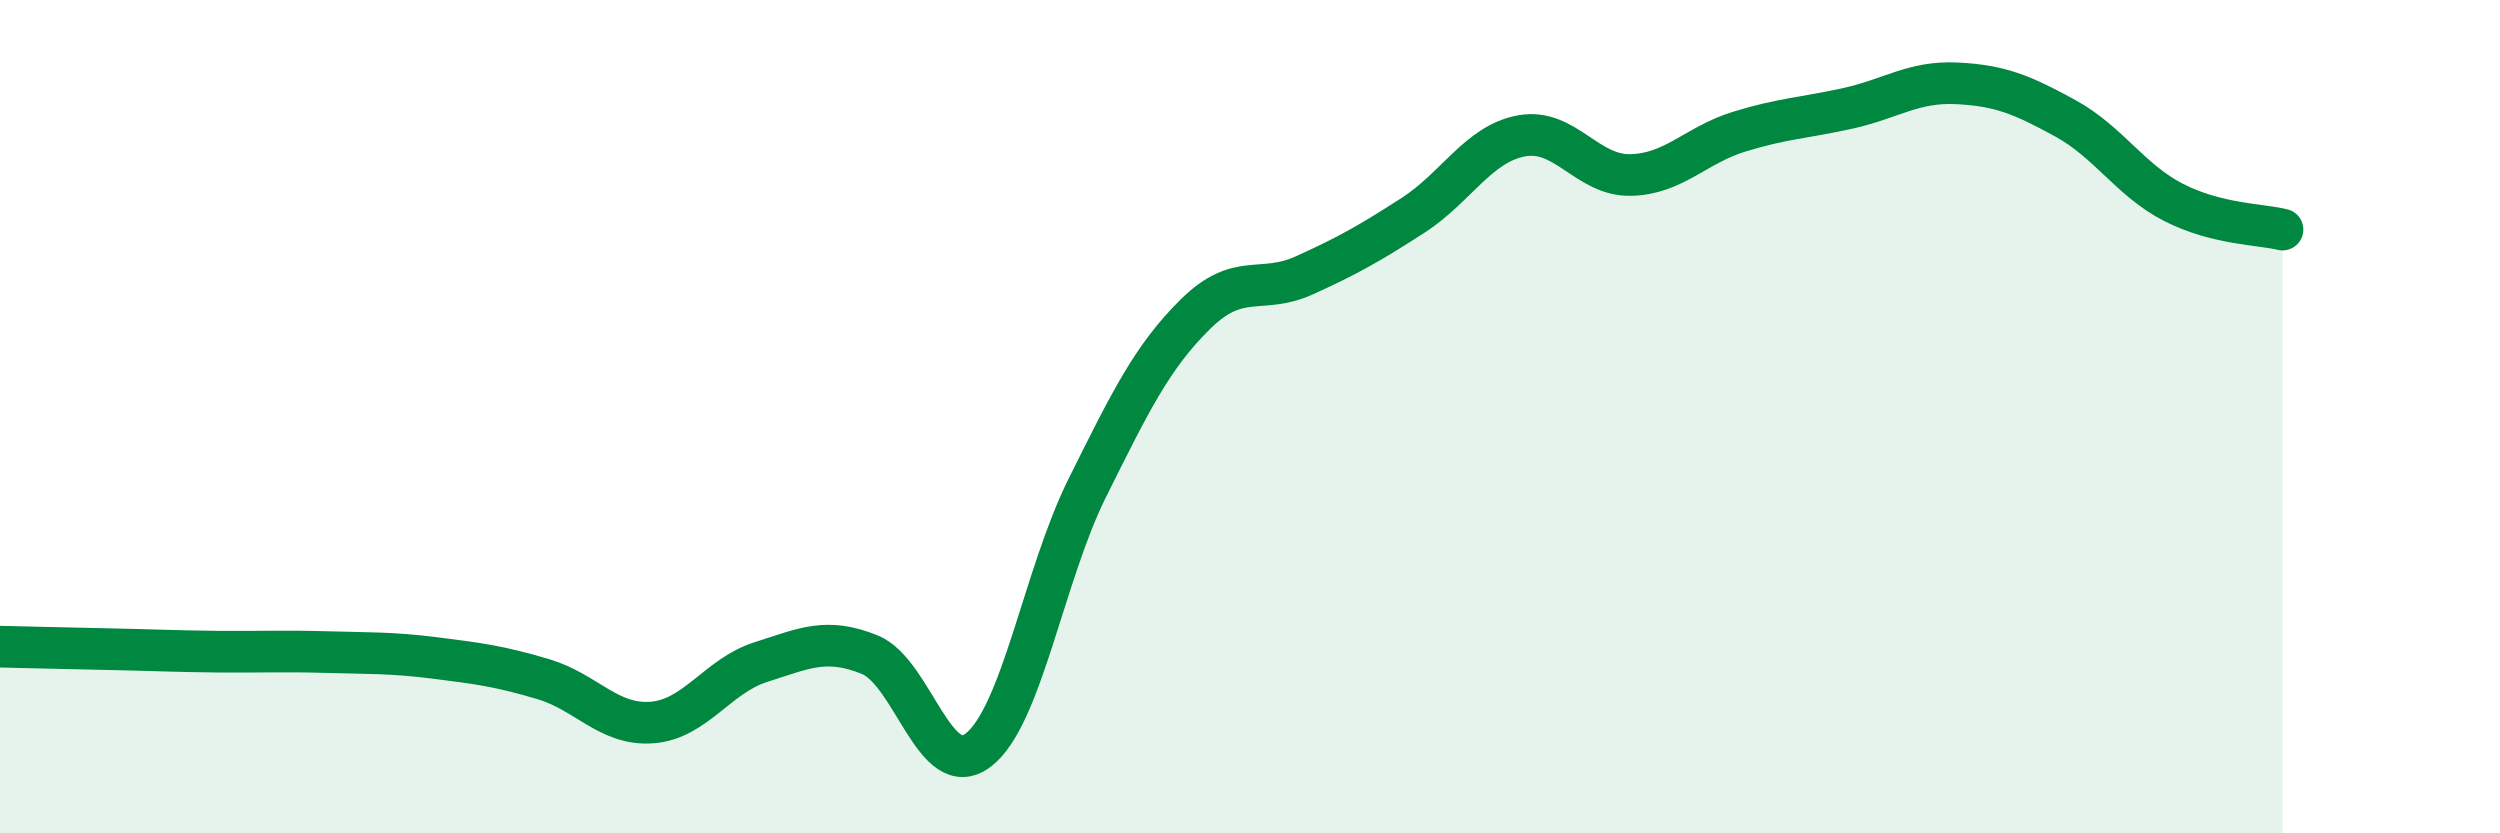
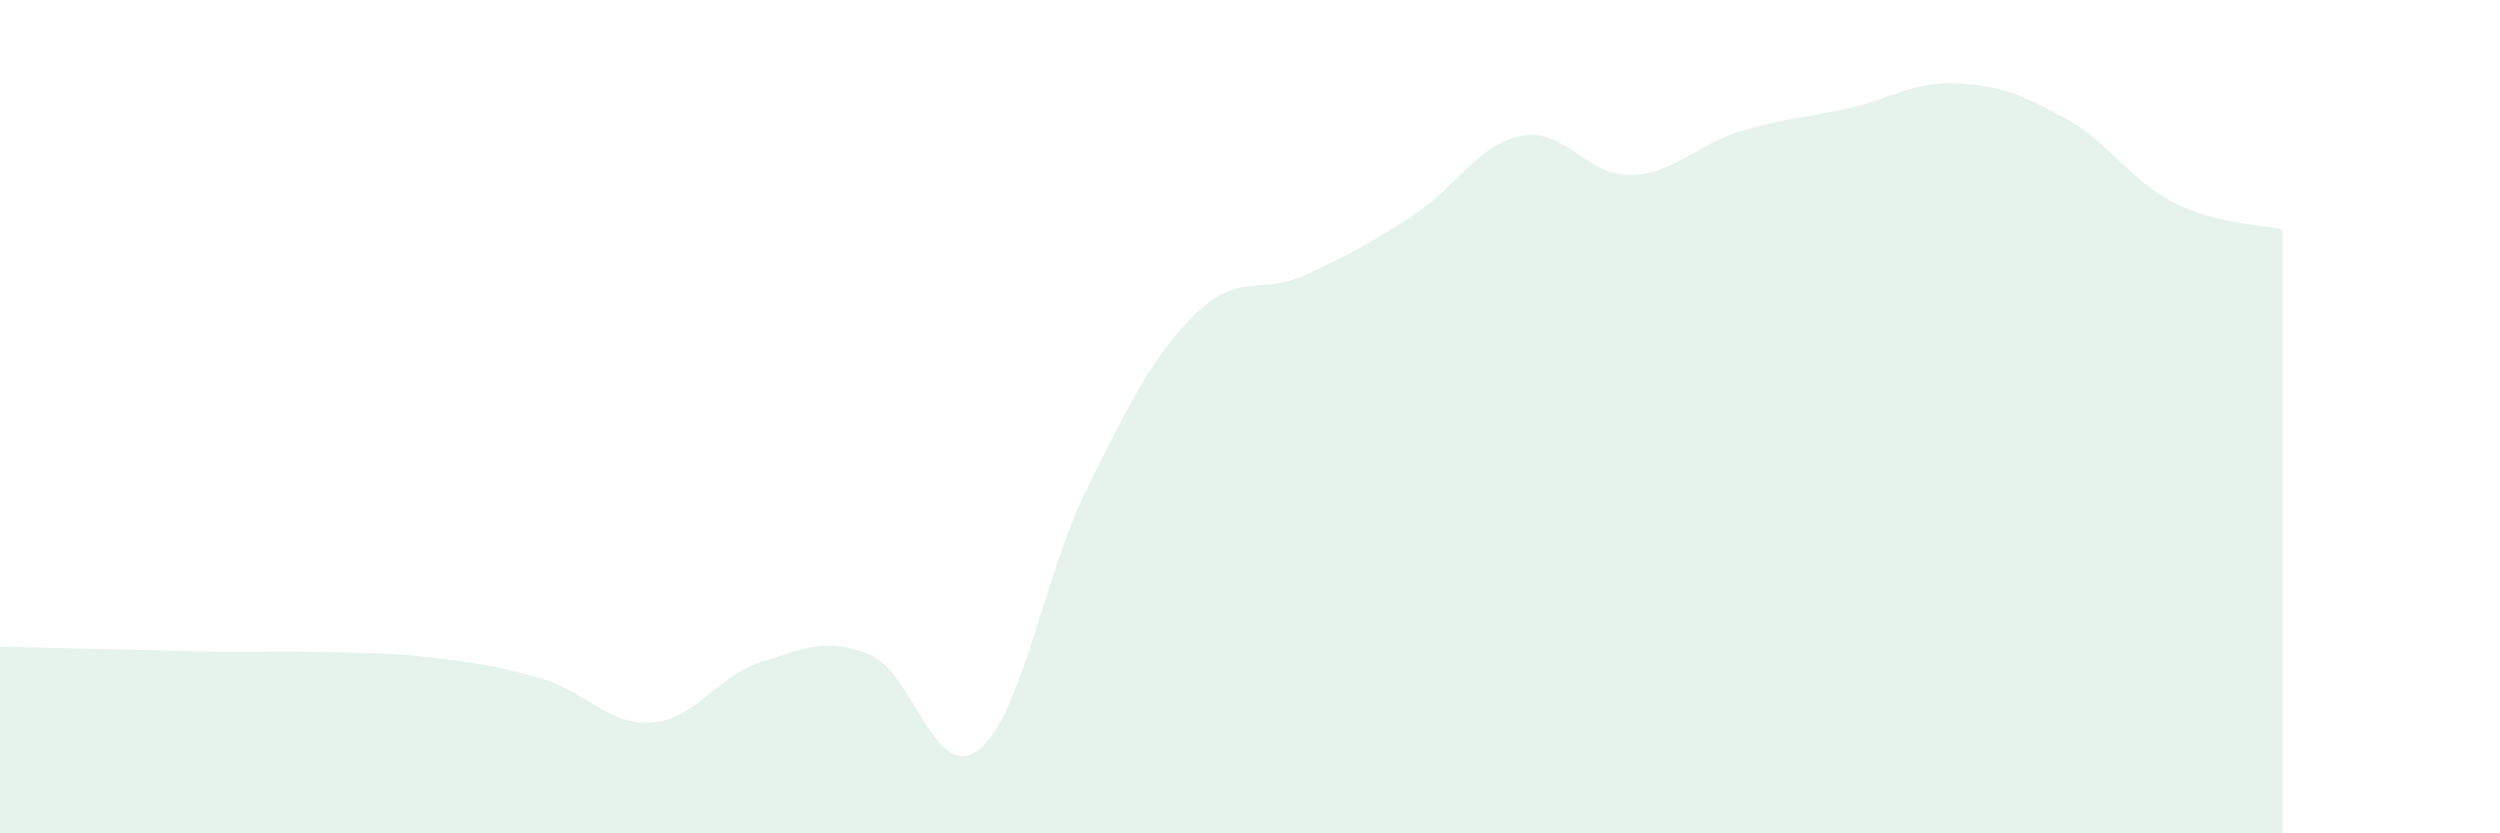
<svg xmlns="http://www.w3.org/2000/svg" width="60" height="20" viewBox="0 0 60 20">
  <path d="M 0,15.52 C 0.52,15.53 1.57,15.56 2.61,15.58 C 3.65,15.6 4.18,15.63 5.22,15.64 C 6.26,15.65 6.79,15.62 7.83,15.65 C 8.87,15.68 9.39,15.66 10.43,15.79 C 11.47,15.92 12,15.99 13.04,16.3 C 14.08,16.61 14.61,17.42 15.65,17.34 C 16.69,17.26 17.22,16.22 18.26,15.89 C 19.3,15.56 19.83,15.29 20.87,15.71 C 21.91,16.13 22.44,18.8 23.48,18 C 24.52,17.2 25.05,13.81 26.09,11.72 C 27.13,9.63 27.66,8.55 28.7,7.53 C 29.74,6.51 30.26,7.08 31.3,6.61 C 32.34,6.14 32.87,5.84 33.91,5.17 C 34.95,4.5 35.48,3.45 36.52,3.26 C 37.56,3.07 38.09,4.22 39.13,4.2 C 40.17,4.18 40.7,3.48 41.74,3.16 C 42.78,2.84 43.31,2.83 44.35,2.6 C 45.39,2.37 45.92,1.95 46.96,2 C 48,2.05 48.53,2.27 49.57,2.84 C 50.61,3.41 51.13,4.33 52.17,4.86 C 53.21,5.39 54.26,5.38 54.78,5.51L54.78 20L0 20Z" fill="#008740" opacity="0.1" stroke-linecap="round" stroke-linejoin="round" />
-   <path d="M 0,15.52 C 0.52,15.53 1.57,15.56 2.61,15.58 C 3.65,15.6 4.18,15.63 5.22,15.64 C 6.26,15.65 6.79,15.62 7.83,15.65 C 8.87,15.68 9.39,15.66 10.43,15.79 C 11.47,15.92 12,15.99 13.04,16.3 C 14.08,16.61 14.61,17.42 15.65,17.34 C 16.69,17.26 17.22,16.22 18.26,15.89 C 19.3,15.56 19.83,15.29 20.87,15.71 C 21.91,16.13 22.44,18.8 23.48,18 C 24.52,17.2 25.05,13.81 26.09,11.72 C 27.13,9.63 27.66,8.55 28.7,7.53 C 29.74,6.51 30.26,7.08 31.3,6.61 C 32.34,6.14 32.87,5.84 33.91,5.17 C 34.95,4.5 35.48,3.45 36.52,3.26 C 37.56,3.07 38.09,4.22 39.13,4.2 C 40.17,4.18 40.7,3.48 41.74,3.16 C 42.78,2.84 43.31,2.83 44.35,2.6 C 45.39,2.37 45.92,1.95 46.96,2 C 48,2.05 48.53,2.27 49.57,2.84 C 50.61,3.41 51.13,4.33 52.17,4.86 C 53.21,5.39 54.26,5.38 54.78,5.51" stroke="#008740" stroke-width="1" fill="none" stroke-linecap="round" stroke-linejoin="round" />
</svg>